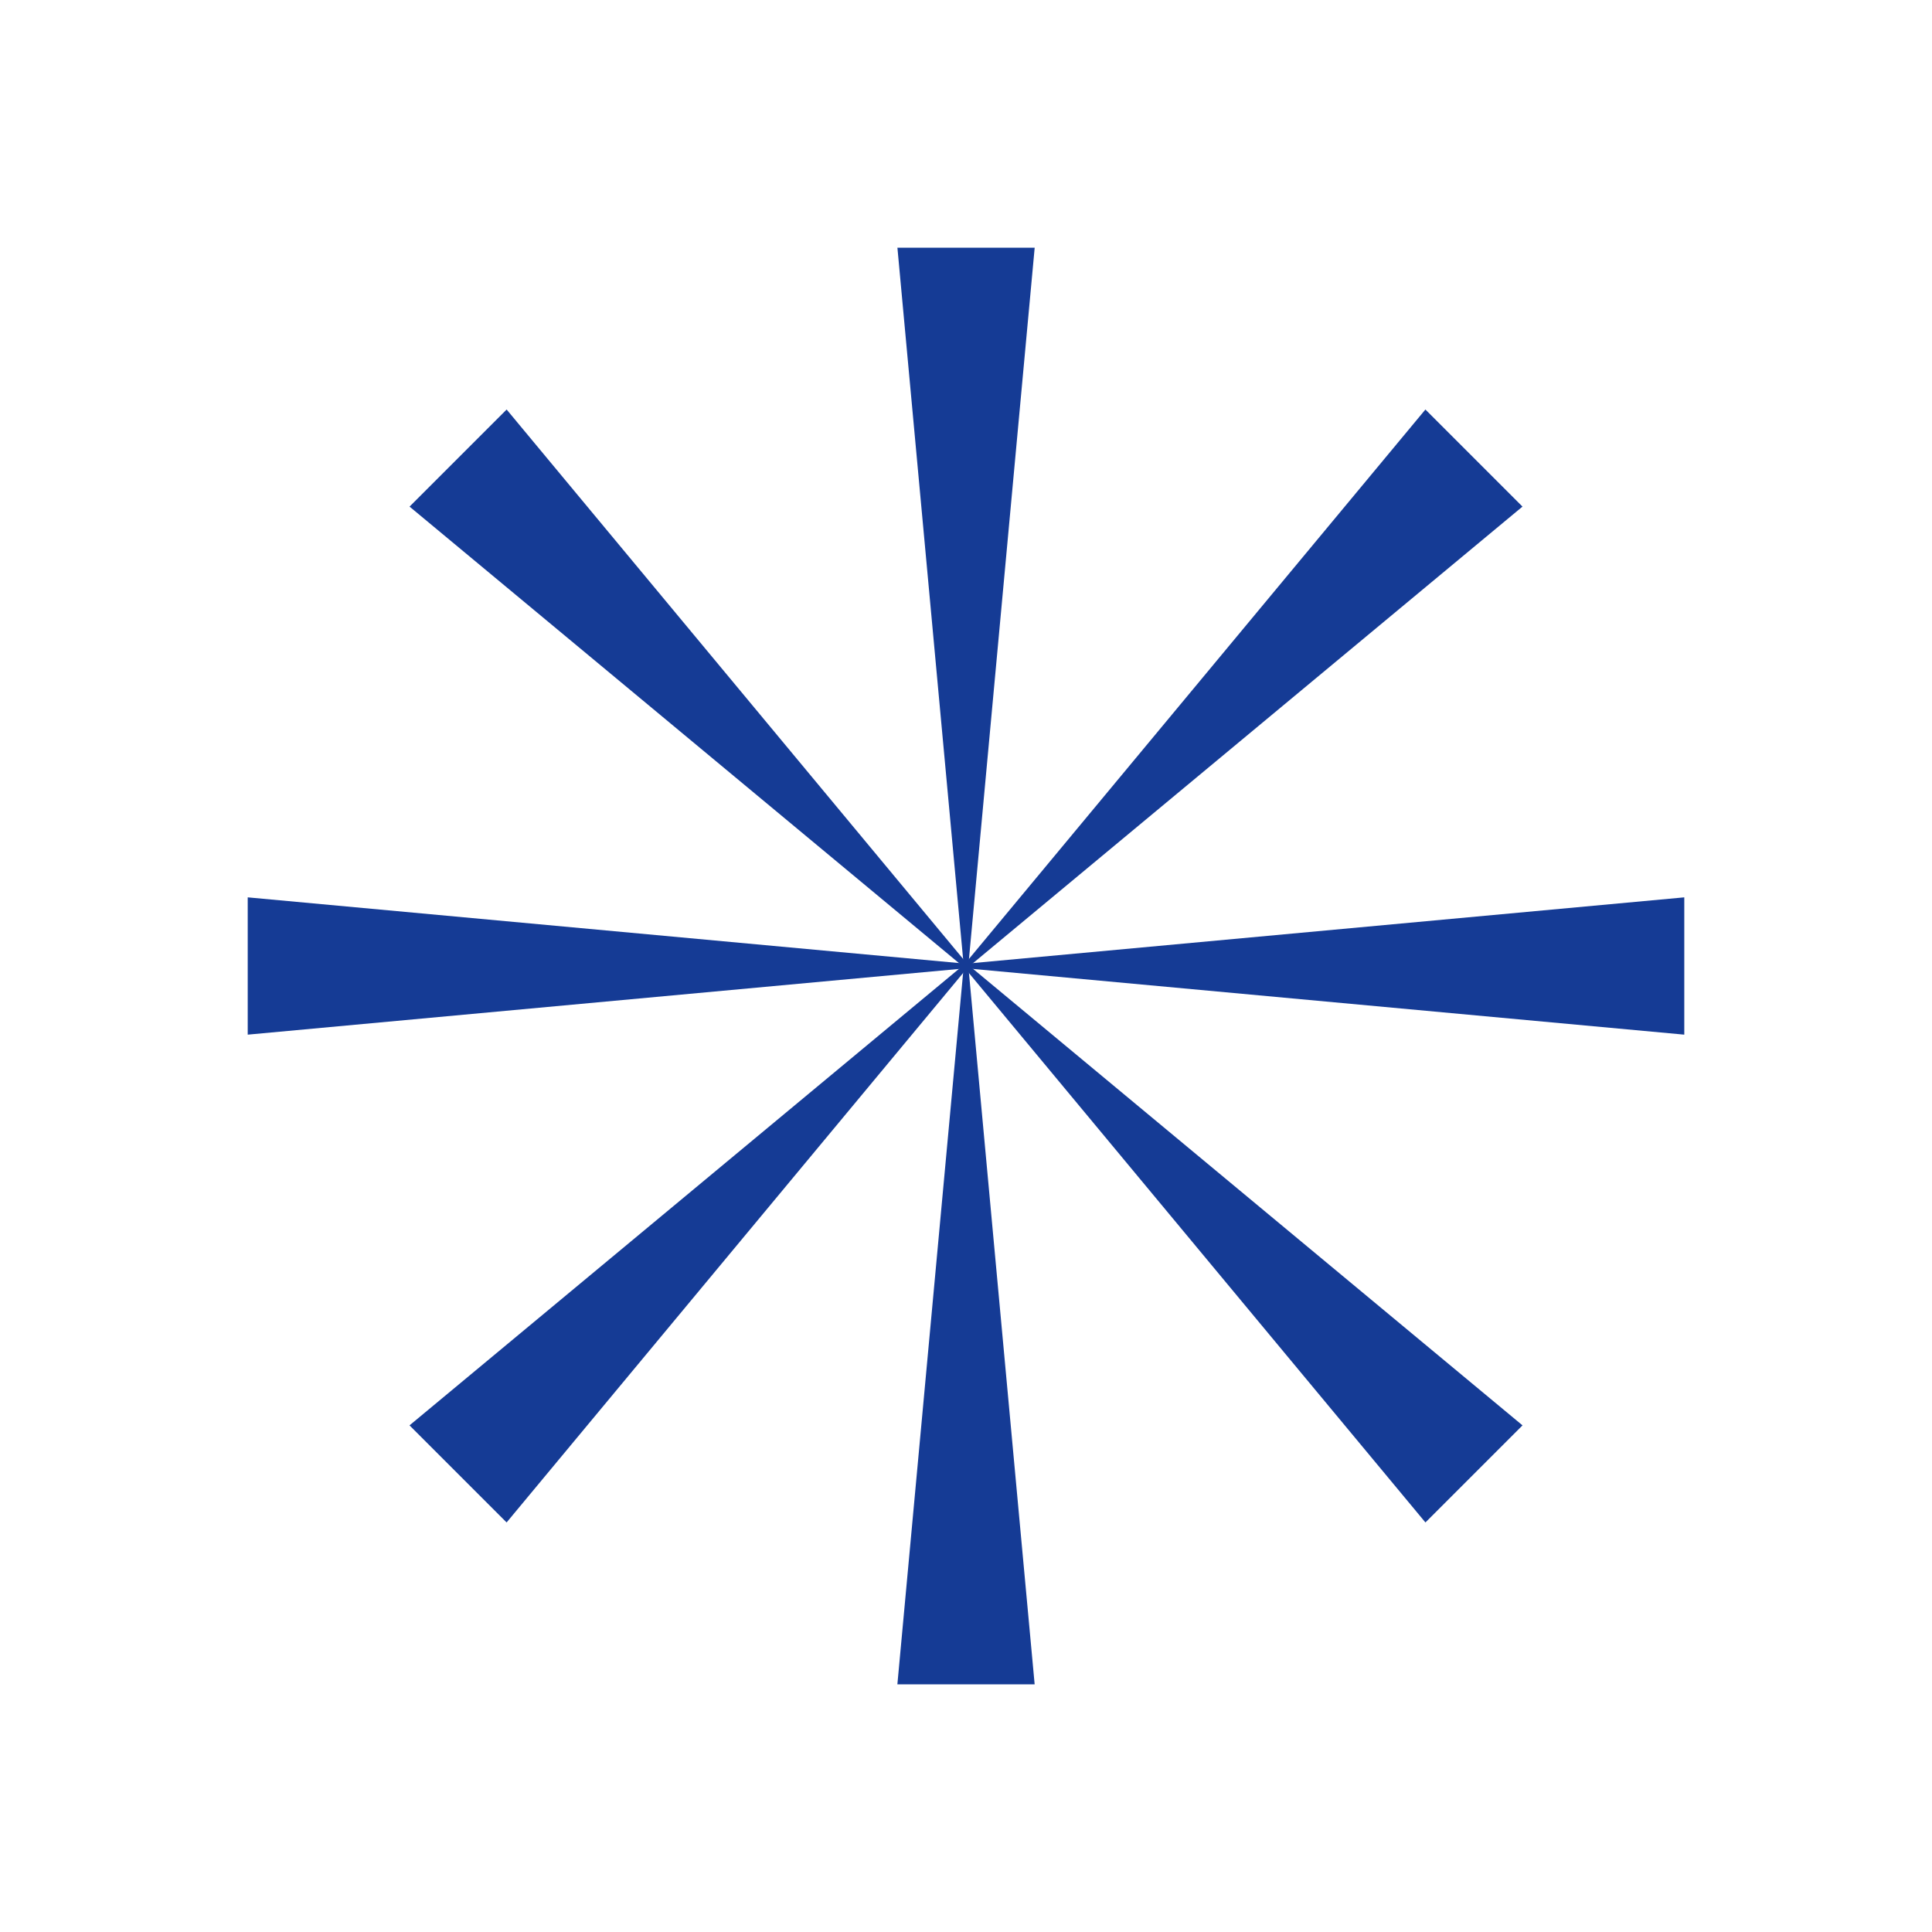
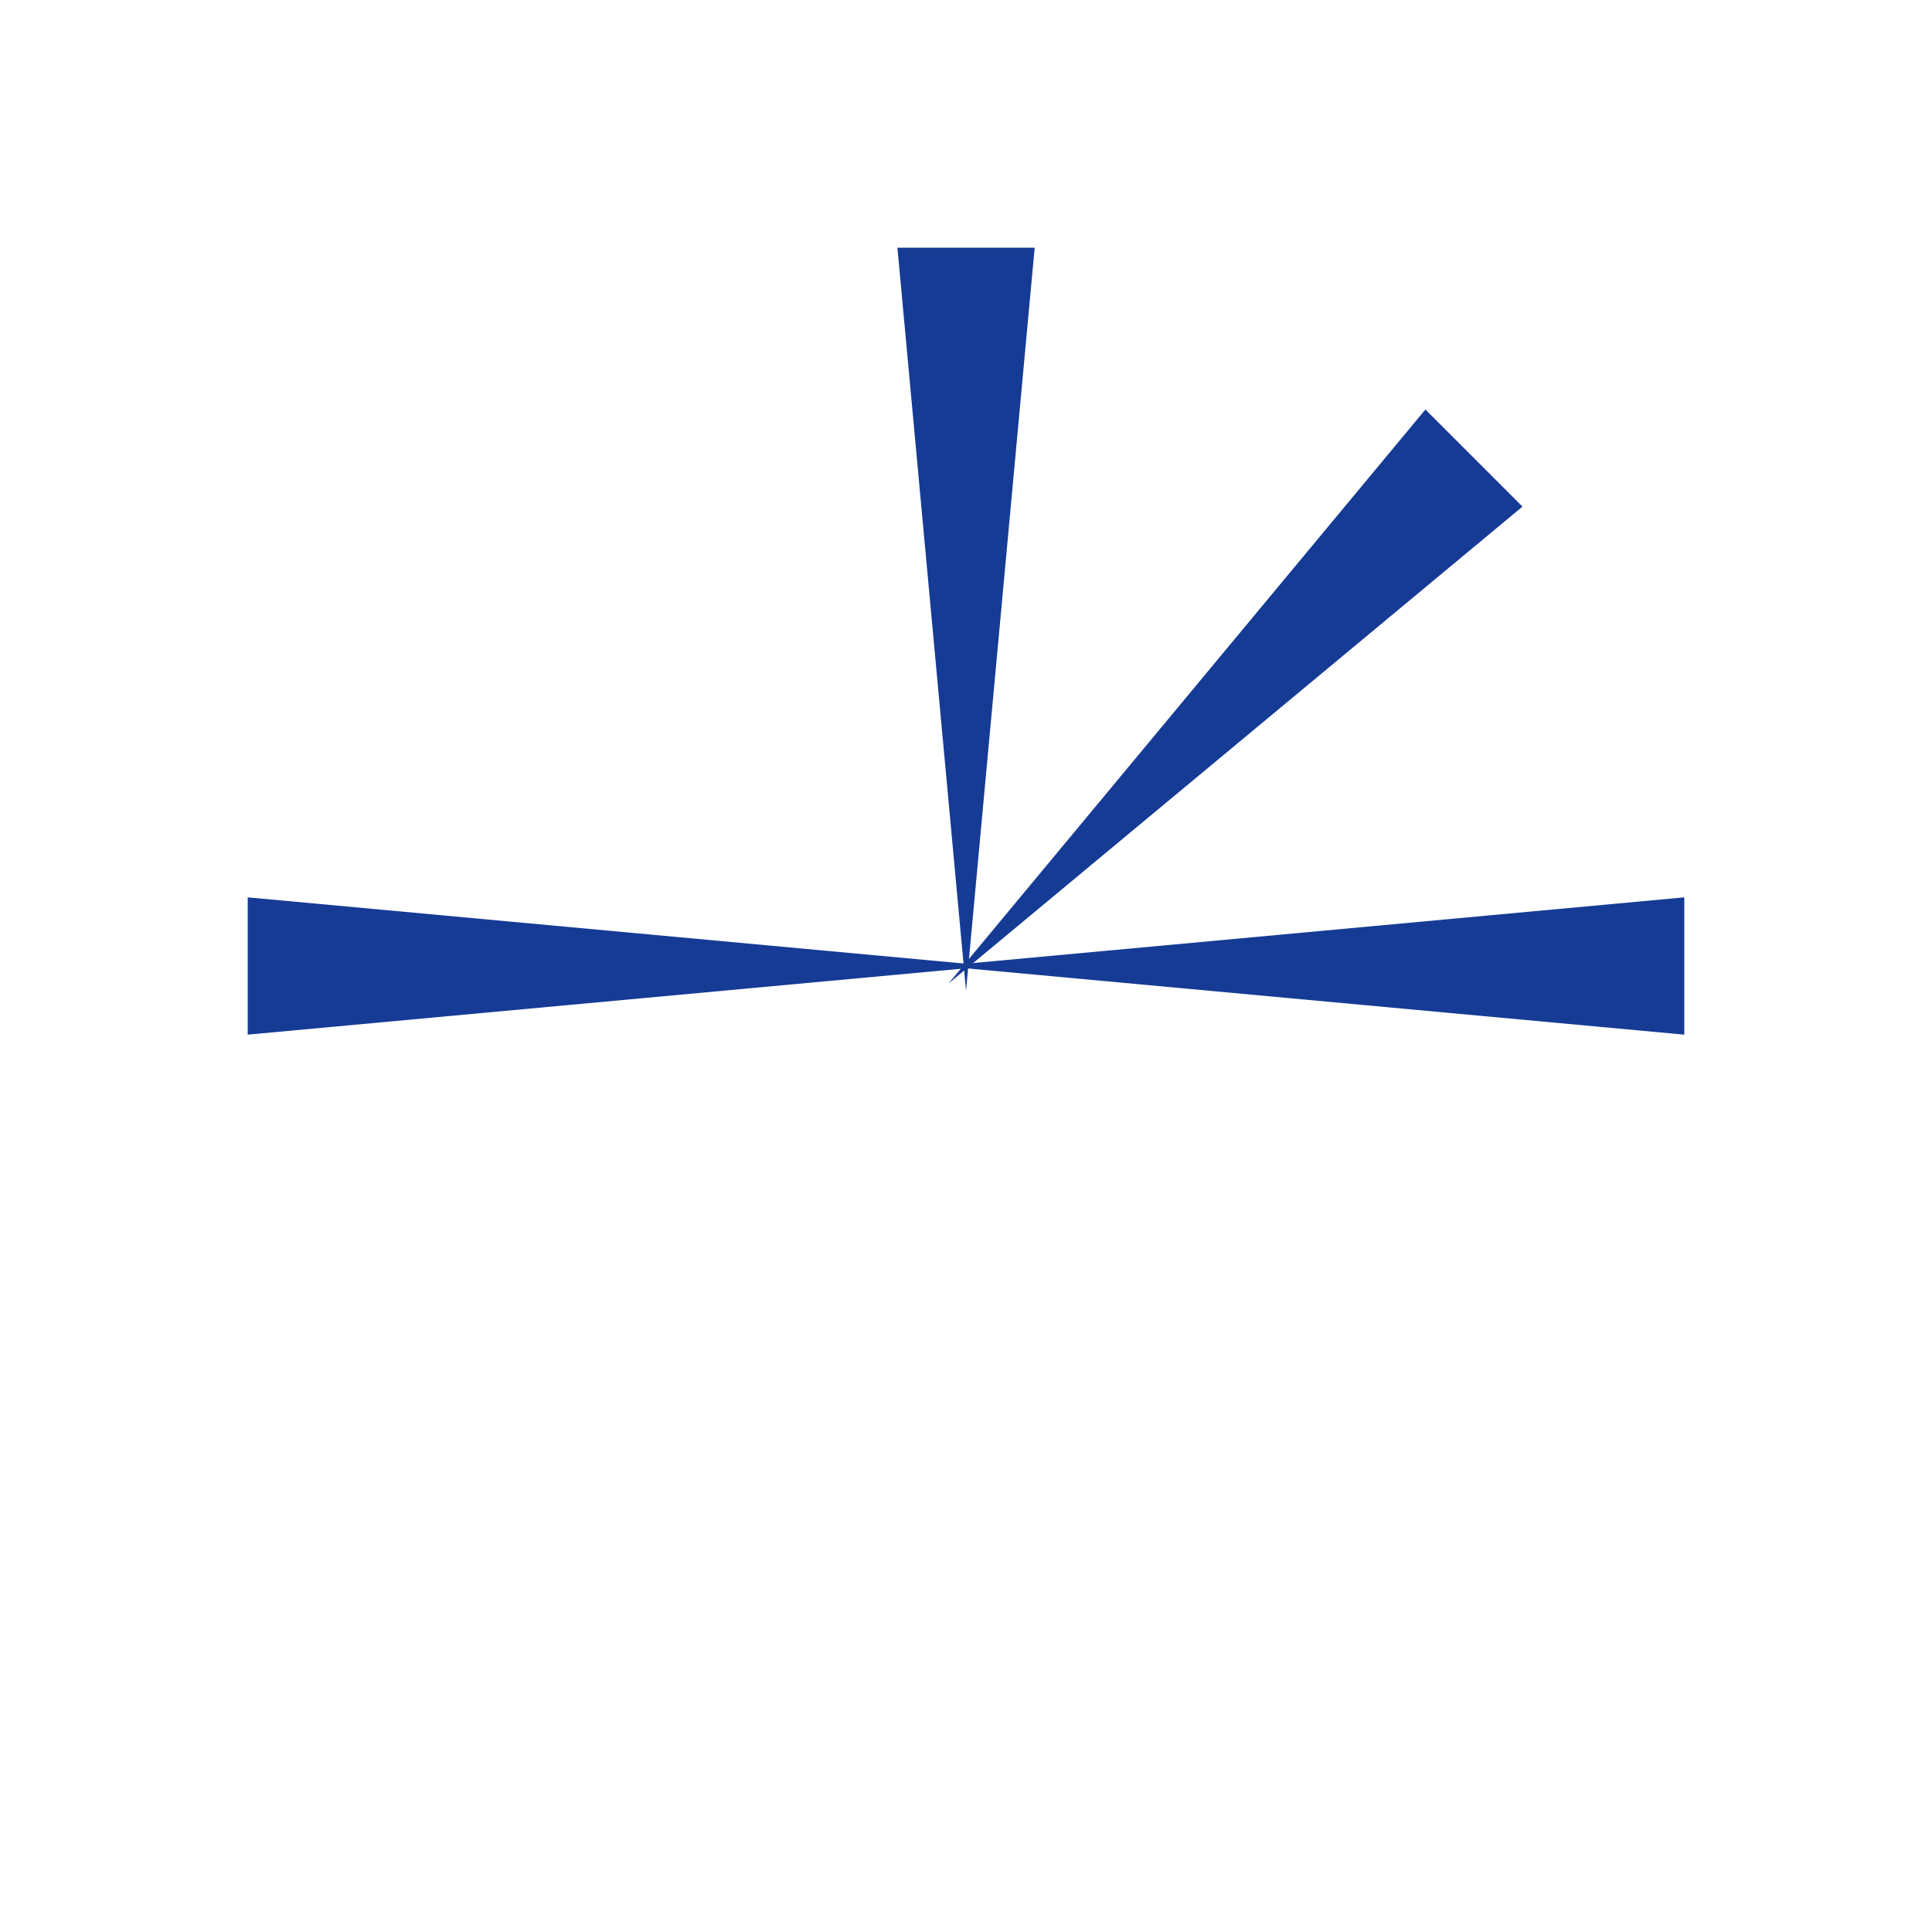
<svg xmlns="http://www.w3.org/2000/svg" width="60" height="60" viewBox="0 0 60 60" fill="none">
-   <path d="M30.001 29.231L32.132 52.308H27.869L30.001 29.231Z" fill="#153B95" />
+   <path d="M30.001 29.231L32.132 52.308L30.001 29.231Z" fill="#153B95" />
  <path d="M30.001 30.769L27.87 7.692H32.133L30.001 30.769Z" fill="#153B95" />
  <path d="M29.23 30L52.307 27.868V32.132L29.23 30Z" fill="#153B95" />
  <path d="M30.77 30L7.693 32.132V27.868L30.77 30Z" fill="#153B95" />
-   <path d="M30.543 29.456L15.733 47.281L12.718 44.266L30.543 29.456Z" fill="#153B95" />
  <path d="M29.457 30.544L44.267 12.718L47.282 15.733L29.457 30.544Z" fill="#153B95" />
-   <path d="M29.457 29.456L47.283 44.266L44.268 47.281L29.457 29.456Z" fill="#153B95" />
-   <path d="M30.545 30.544L12.719 15.733L15.734 12.718L30.545 30.544Z" fill="#153B95" />
</svg>